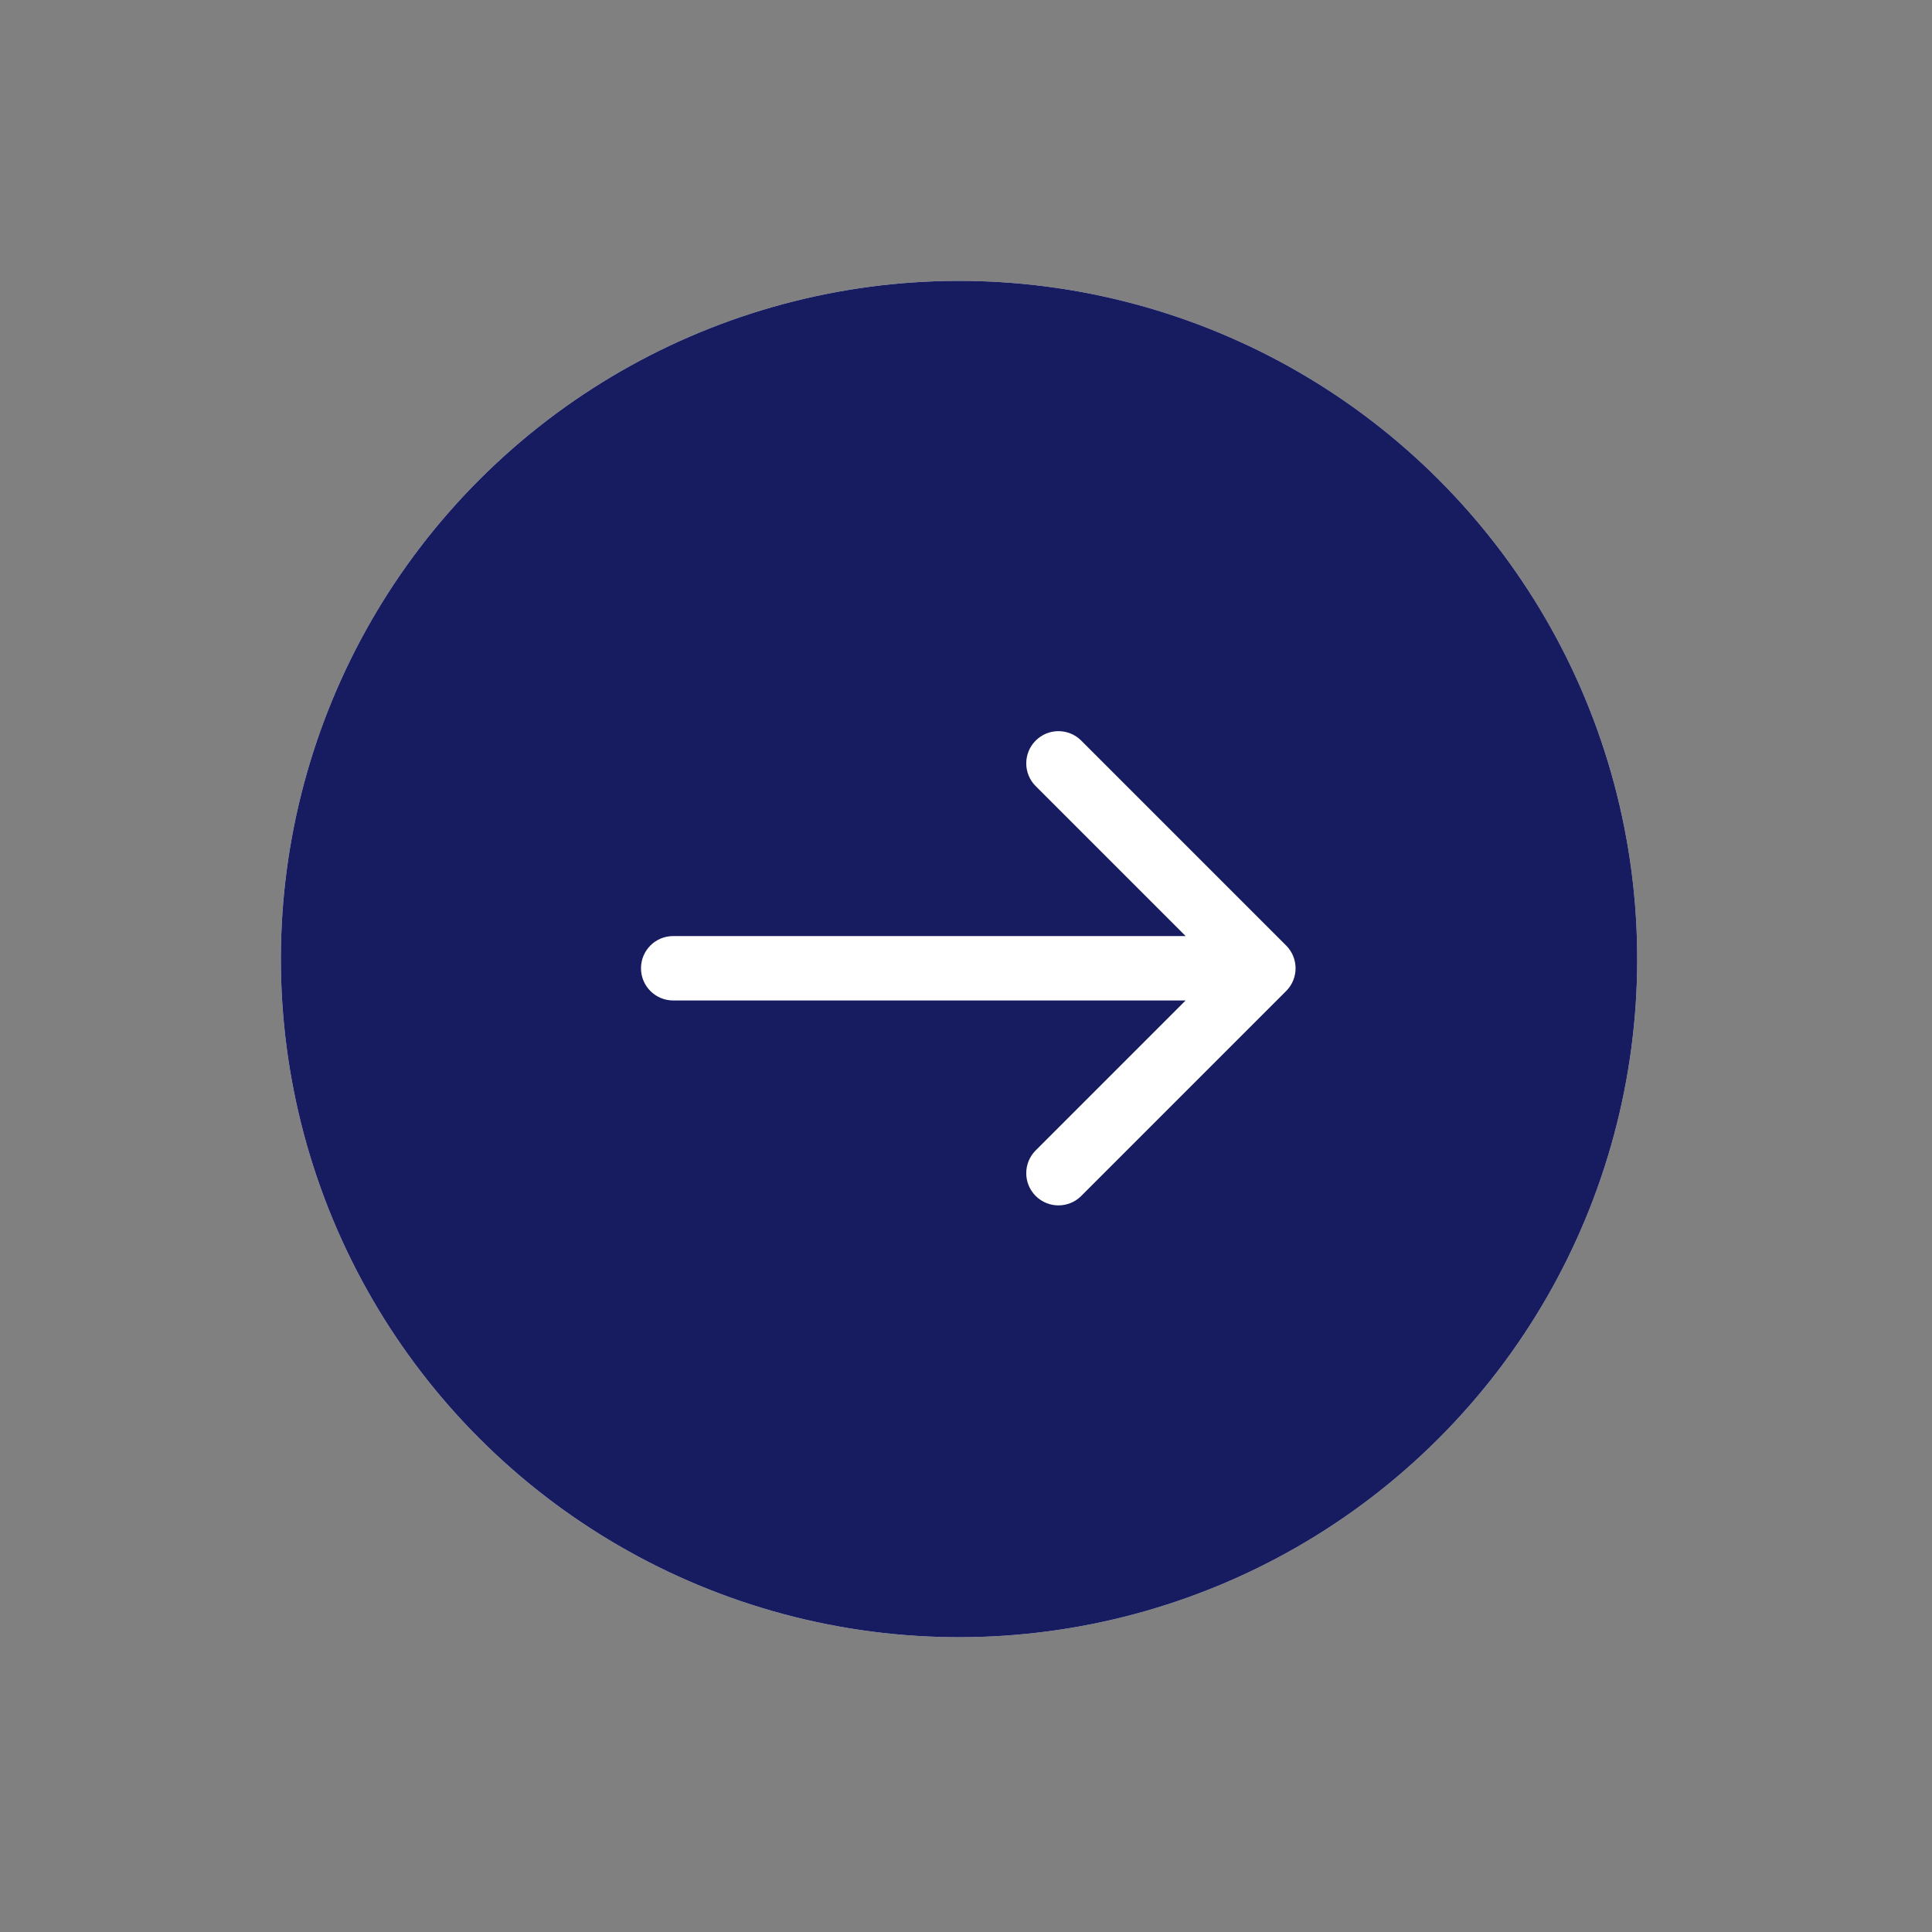
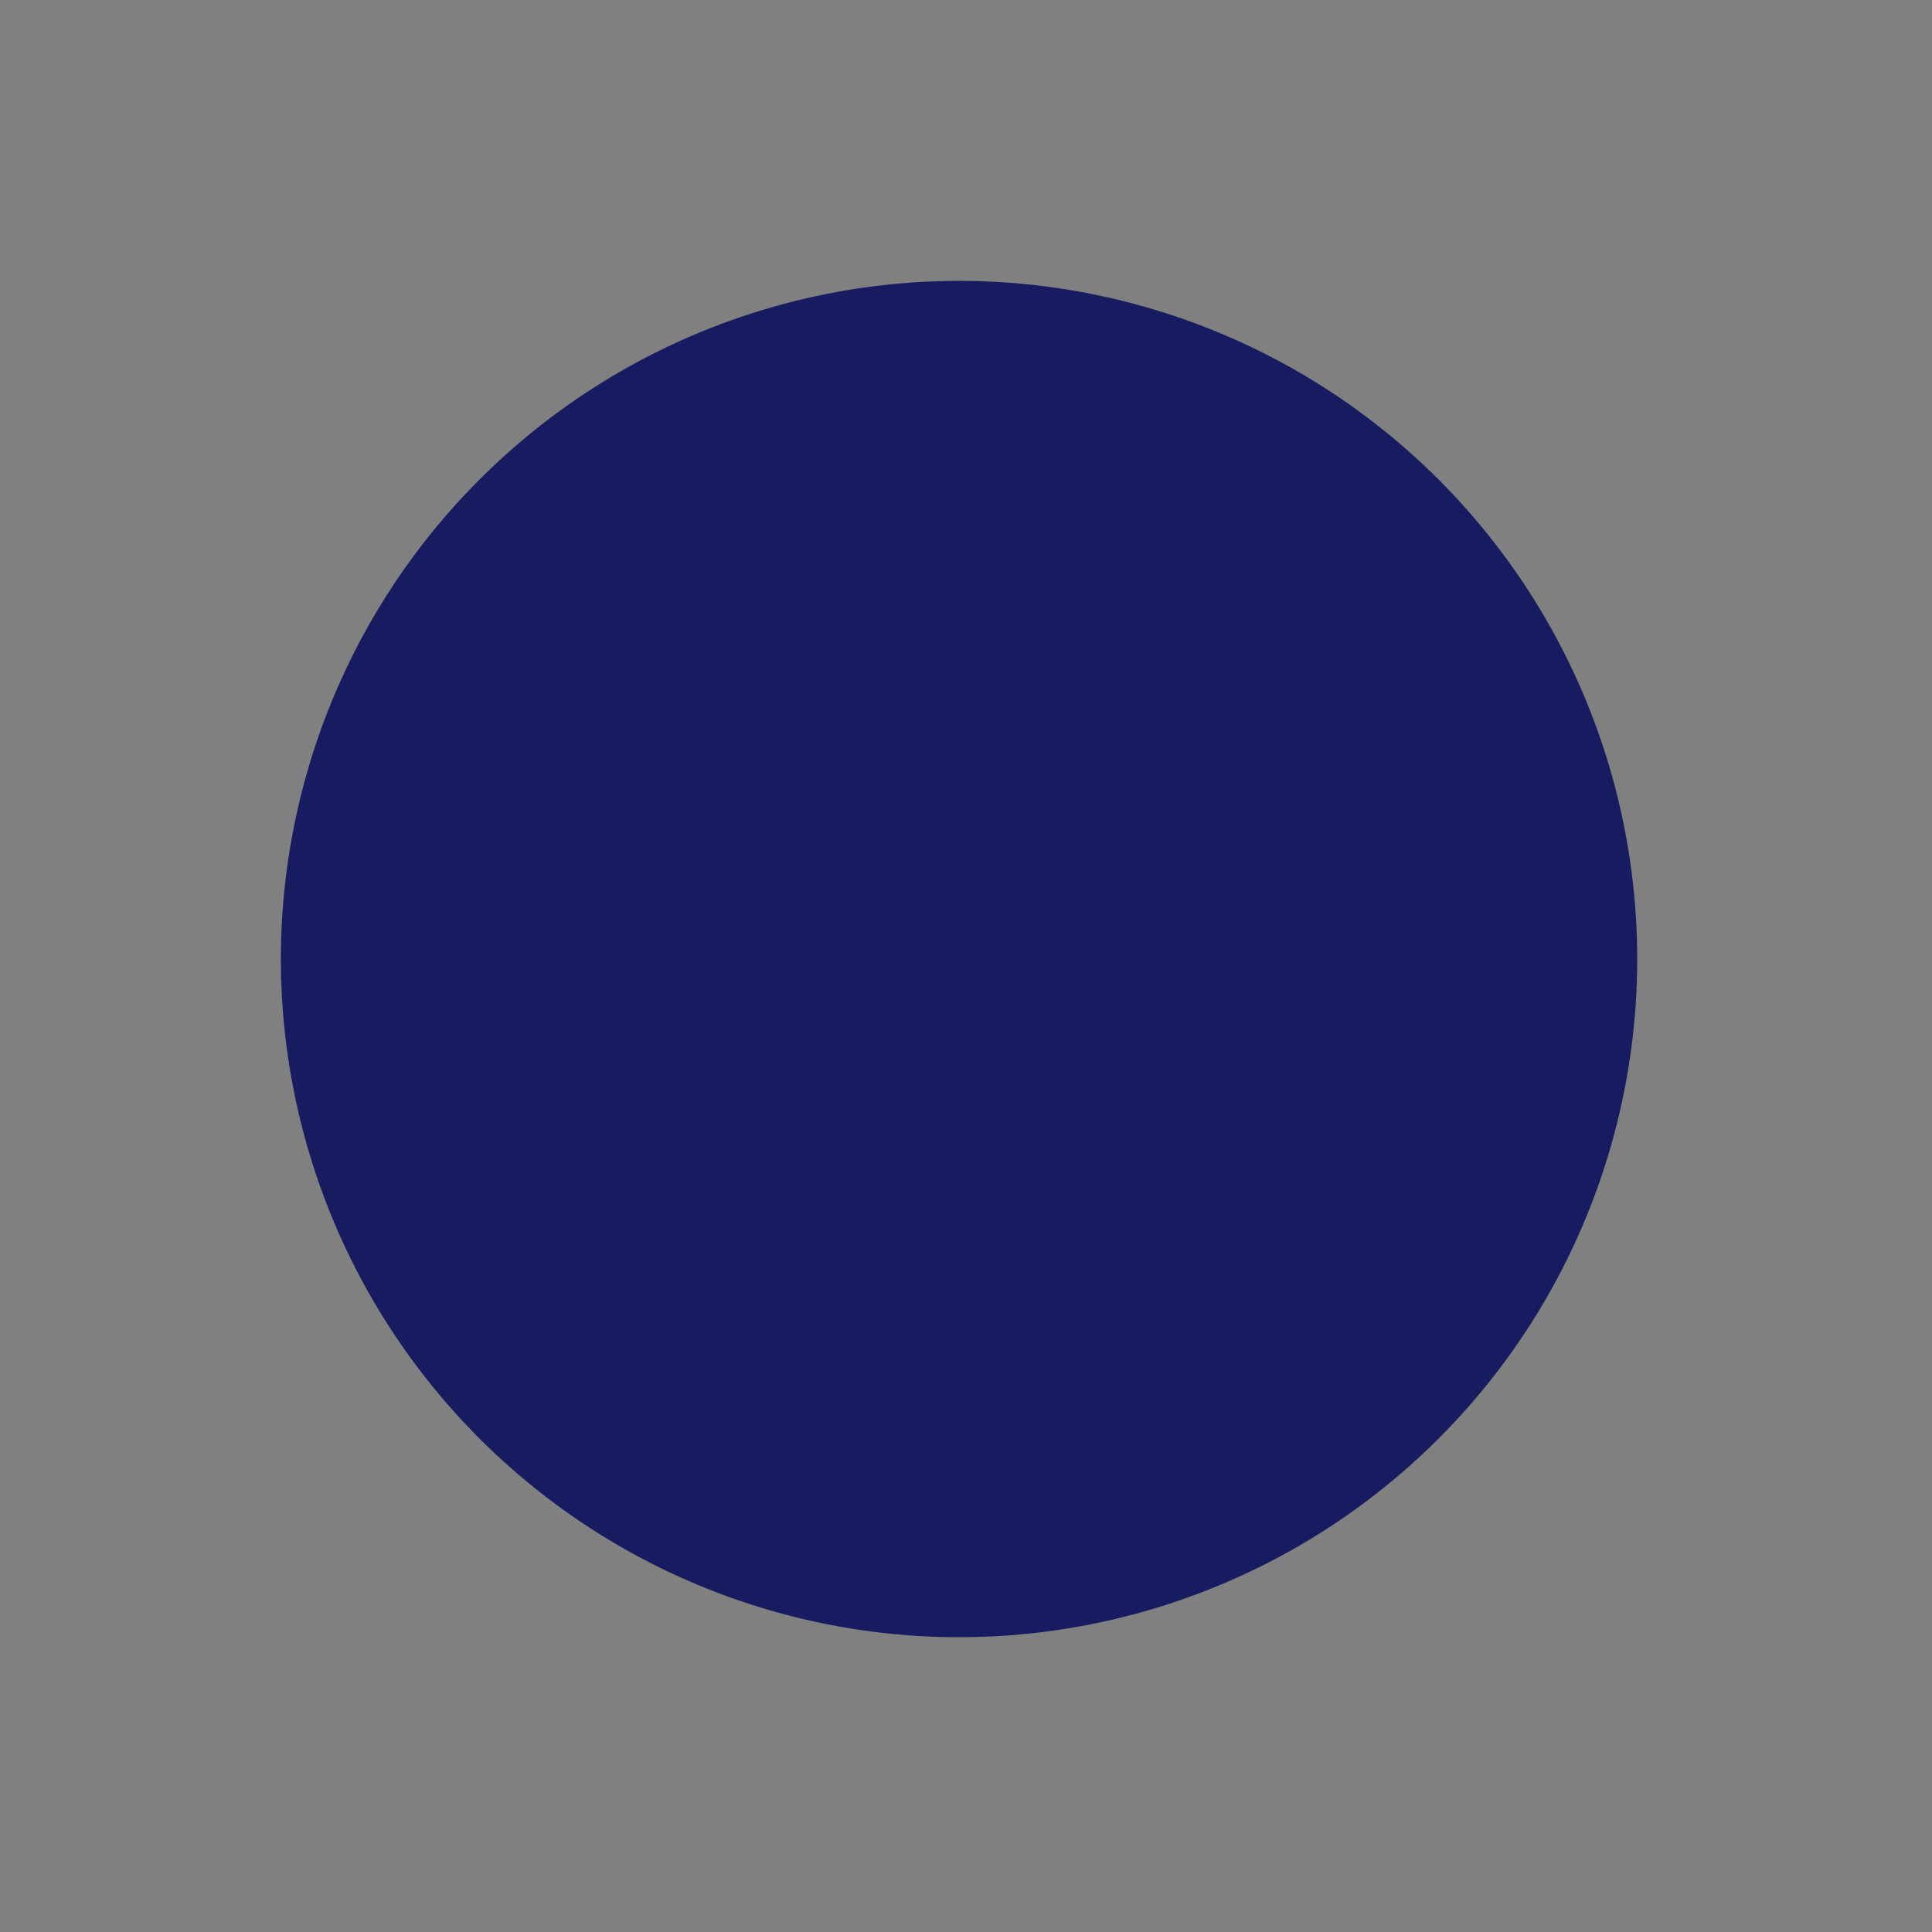
<svg xmlns="http://www.w3.org/2000/svg" width="75" height="75" viewBox="0 0 75 75" fill="none">
  <rect x="0" y="0" width="75" height="75" fill="#808080" stroke="none" />
-   <circle cx="37.23" cy="37.23" r="26.326" transform="rotate(45 37.23 37.23)" fill="white" />
  <circle cx="37.23" cy="37.23" r="26.326" transform="rotate(45 37.23 37.23)" fill="#171C61" />
-   <path d="M26.133 36.338C25.442 36.338 24.883 36.898 24.883 37.588C24.883 38.279 25.442 38.838 26.133 38.838V36.338ZM49.928 38.472C50.416 37.984 50.416 37.193 49.928 36.705L41.973 28.75C41.485 28.261 40.693 28.261 40.205 28.75C39.717 29.238 39.717 30.029 40.205 30.517L47.276 37.588L40.205 44.659C39.717 45.148 39.717 45.939 40.205 46.427C40.693 46.915 41.485 46.915 41.973 46.427L49.928 38.472ZM26.133 37.588V38.838H49.044V37.588V36.338H26.133V37.588Z" fill="white" />
</svg>